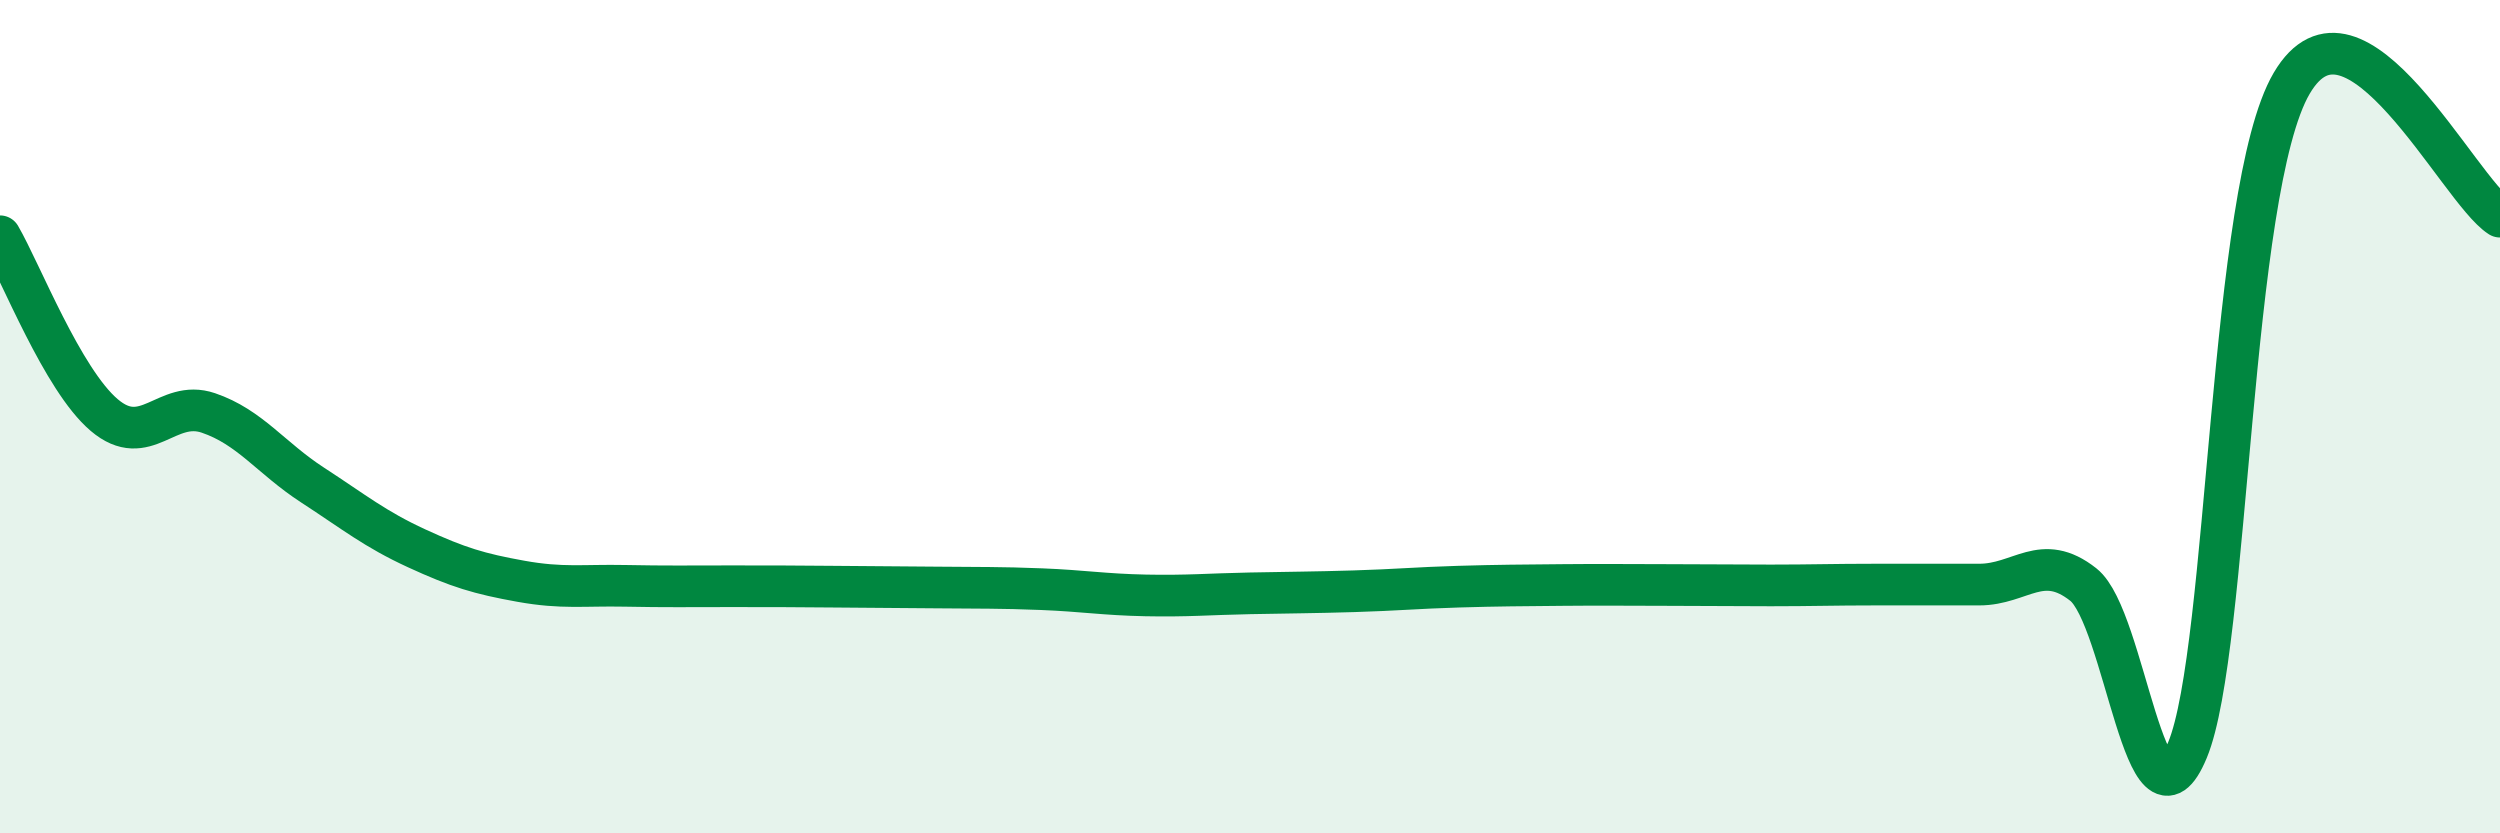
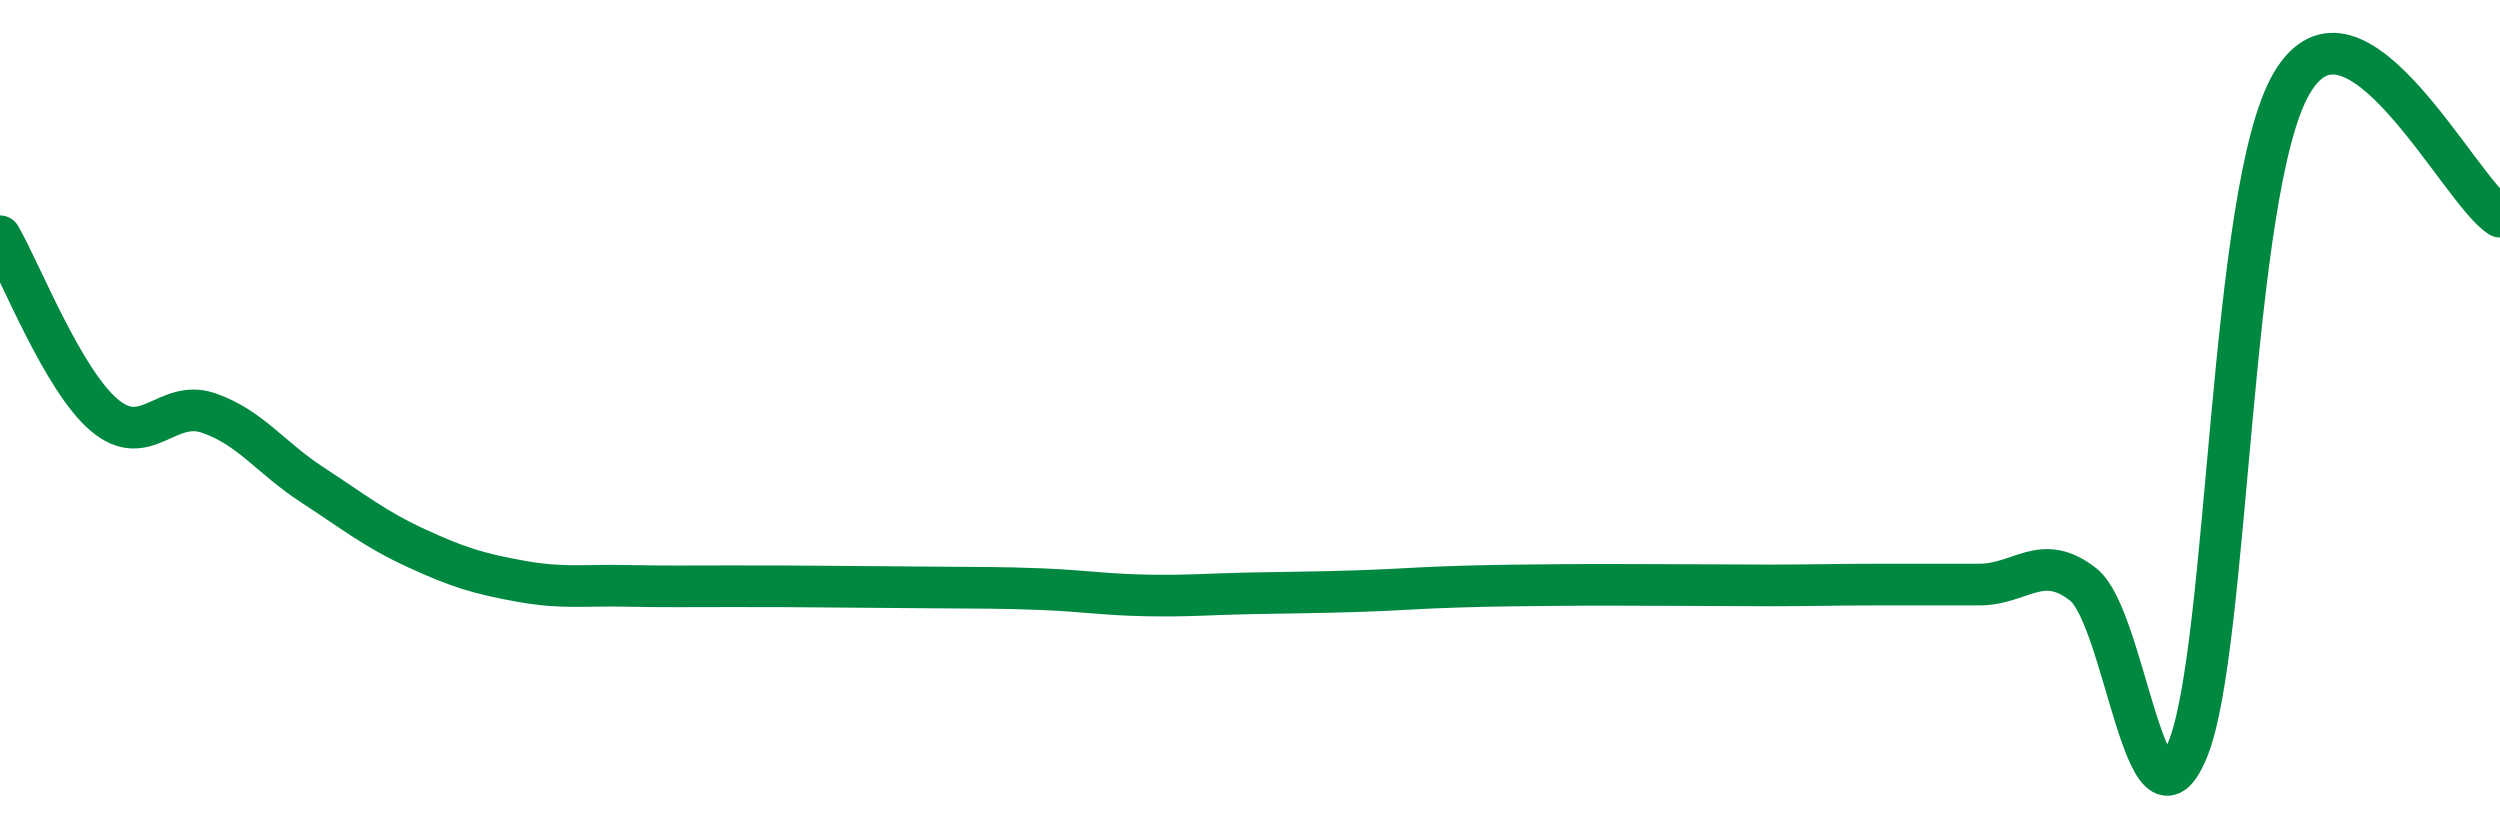
<svg xmlns="http://www.w3.org/2000/svg" width="60" height="20" viewBox="0 0 60 20">
-   <path d="M 0,5.67 C 0.5,6.53 1.5,9.11 2.5,9.96 C 3.5,10.81 4,9.57 5,9.91 C 6,10.25 6.5,10.99 7.5,11.64 C 8.5,12.29 9,12.7 10,13.16 C 11,13.62 11.5,13.77 12.5,13.95 C 13.5,14.13 14,14.04 15,14.06 C 16,14.08 16.5,14.07 17.5,14.07 C 18.5,14.07 19,14.07 20,14.08 C 21,14.09 21.5,14.09 22.5,14.1 C 23.5,14.11 24,14.1 25,14.14 C 26,14.18 26.5,14.27 27.5,14.29 C 28.5,14.31 29,14.26 30,14.24 C 31,14.22 31.5,14.22 32.5,14.19 C 33.5,14.16 34,14.11 35,14.08 C 36,14.05 36.5,14.05 37.5,14.04 C 38.5,14.03 39,14.04 40,14.04 C 41,14.04 41.5,14.05 42.5,14.05 C 43.5,14.05 44,14.03 45,14.03 C 46,14.03 46.5,14.03 47.5,14.03 C 48.5,14.03 49,13.24 50,14.03 C 51,14.82 51.5,20.41 52.5,18 C 53.5,15.59 53.5,4.56 55,2 C 56.5,-0.56 59,4.56 60,5.2L60 20L0 20Z" fill="#008740" opacity="0.1" stroke-linecap="round" stroke-linejoin="round" />
  <path d="M 0,5.67 C 0.5,6.53 1.5,9.11 2.5,9.96 C 3.5,10.81 4,9.57 5,9.91 C 6,10.25 6.5,10.99 7.5,11.64 C 8.5,12.29 9,12.7 10,13.16 C 11,13.62 11.5,13.77 12.5,13.95 C 13.5,14.13 14,14.04 15,14.06 C 16,14.08 16.5,14.07 17.5,14.07 C 18.5,14.07 19,14.07 20,14.08 C 21,14.09 21.5,14.09 22.5,14.1 C 23.5,14.11 24,14.1 25,14.14 C 26,14.18 26.5,14.27 27.5,14.29 C 28.5,14.31 29,14.26 30,14.24 C 31,14.22 31.5,14.22 32.5,14.19 C 33.5,14.16 34,14.11 35,14.08 C 36,14.05 36.5,14.05 37.5,14.04 C 38.5,14.03 39,14.04 40,14.04 C 41,14.04 41.5,14.05 42.5,14.05 C 43.5,14.05 44,14.03 45,14.03 C 46,14.03 46.5,14.03 47.5,14.03 C 48.5,14.03 49,13.24 50,14.03 C 51,14.82 51.5,20.41 52.5,18 C 53.5,15.59 53.5,4.56 55,2 C 56.5,-0.56 59,4.56 60,5.2" stroke="#008740" stroke-width="1" fill="none" stroke-linecap="round" stroke-linejoin="round" />
</svg>